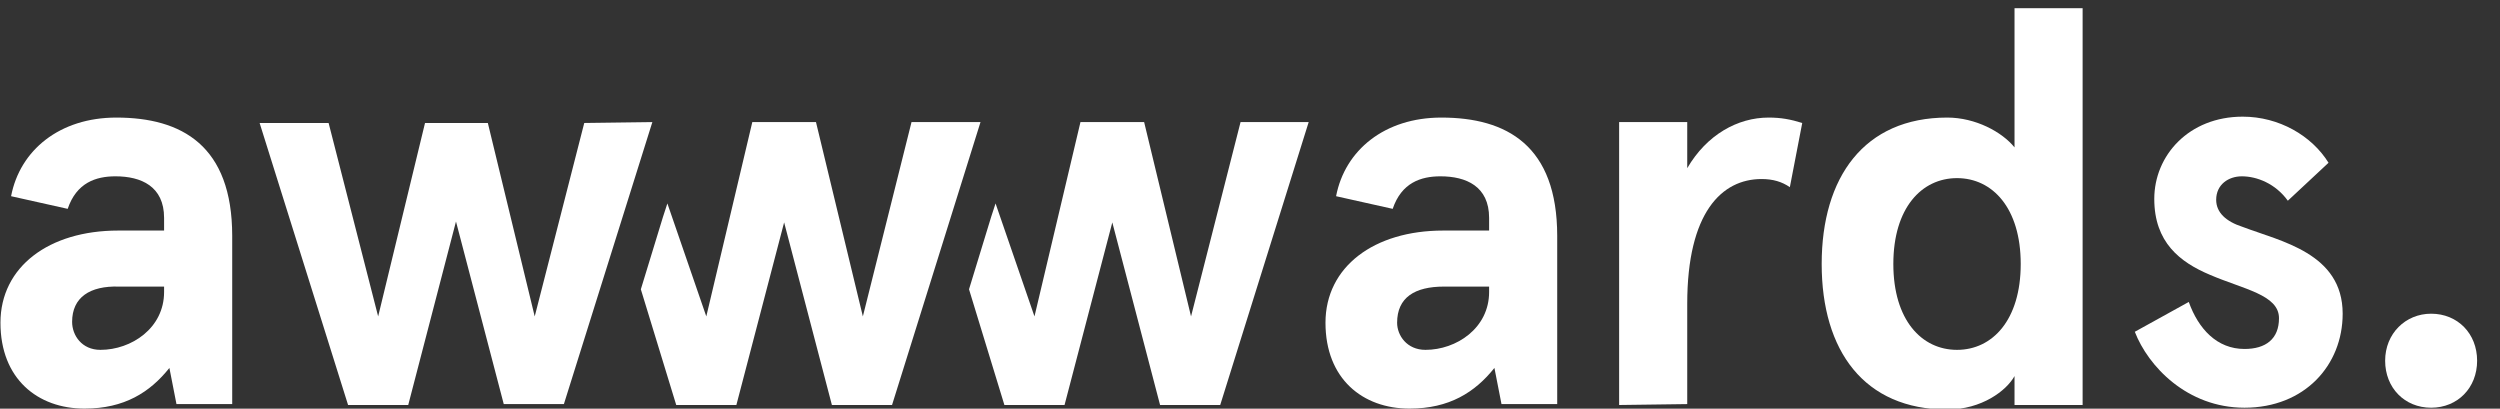
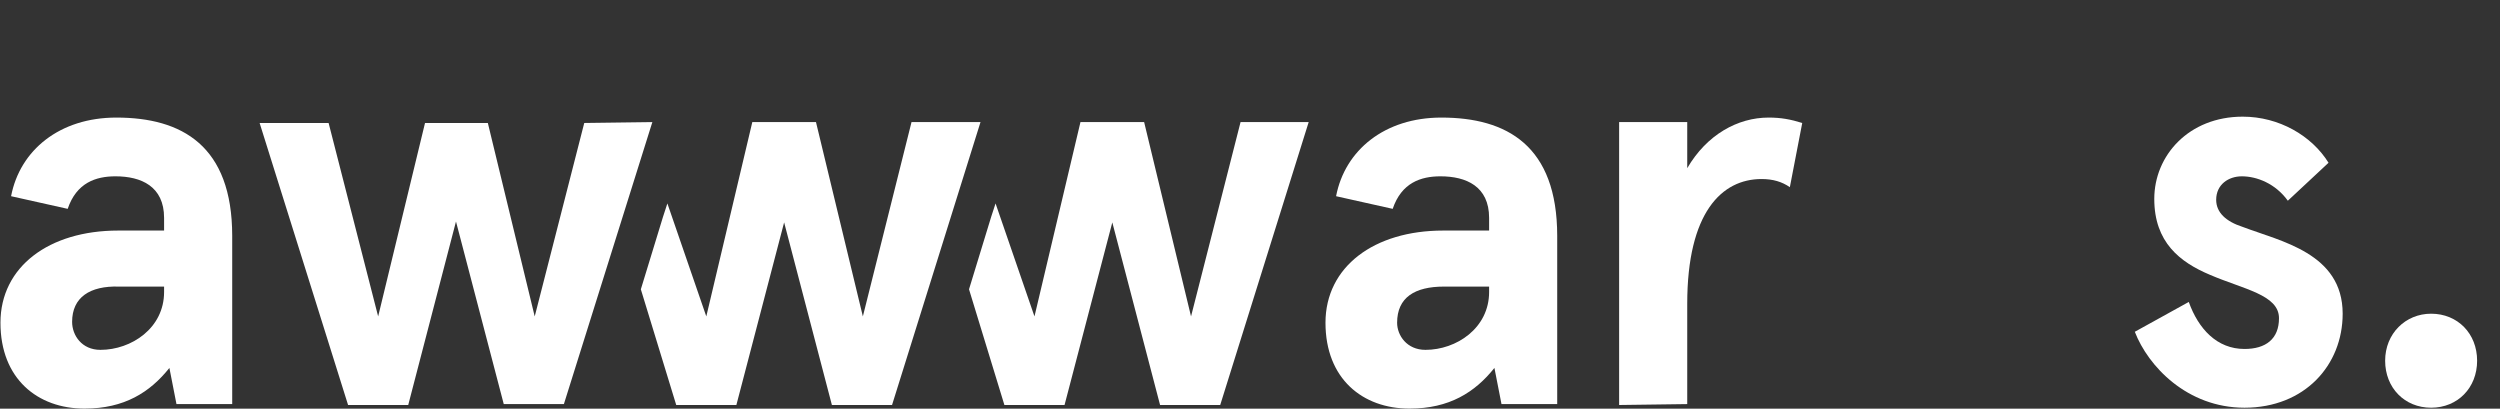
<svg xmlns="http://www.w3.org/2000/svg" width="104" height="17" viewBox="0 0 104 17" fill="none">
  <rect x="0" y="0" width="104" height="17" fill="#333333" stroke="none" />
  <g id="]âââââ87Â â ÐºÐ¾Ð¿Ð¸Ñ 1" clip-path="url(#clip0_6043_20958)">
    <path id="logo a1" d="M0.461 8.162C0.829 6.244 2.484 4.891 4.839 4.891C7.562 4.891 9.66 6.056 9.66 9.816V16.81H7.341L7.047 15.306C6.238 16.321 5.171 16.998 3.515 16.998C1.564 16.998 0.019 15.757 0.019 13.426C0.019 11.095 2.043 9.591 4.913 9.591H6.826V9.064C6.826 7.748 5.87 7.335 4.803 7.335C3.993 7.335 3.184 7.598 2.816 8.688L0.461 8.162ZM4.177 14.554C5.465 14.554 6.826 13.652 6.826 12.148V11.922H4.95C3.735 11.884 3 12.373 3 13.389C3 13.953 3.404 14.554 4.177 14.554Z" fill="white" />
    <path id="logo a2" d="M55.581 8.162C55.949 6.244 57.605 4.891 59.96 4.891C62.683 4.891 64.78 6.056 64.78 9.816V16.81H62.462L62.168 15.306C61.358 16.321 60.291 16.998 58.635 16.998C56.685 16.998 55.14 15.757 55.14 13.426C55.14 11.095 57.163 9.591 60.034 9.591H61.947V9.064C61.947 7.748 60.99 7.335 59.923 7.335C59.114 7.335 58.304 7.598 57.936 8.688L55.581 8.162ZM59.298 14.554C60.586 14.554 61.947 13.652 61.947 12.148V11.922H60.07C58.856 11.922 58.12 12.373 58.12 13.426C58.12 13.953 58.525 14.554 59.298 14.554Z" fill="white" />
    <path id="logo r" d="M67.356 16.848V5.079H70.189V6.996C70.999 5.605 72.287 4.891 73.575 4.891C74.09 4.891 74.495 4.966 74.973 5.116L74.458 7.786C74.127 7.56 73.759 7.448 73.28 7.448C71.625 7.448 70.189 8.839 70.189 12.636V16.81L67.356 16.848Z" fill="white" />
-     <path id="logo d" d="M81.007 4.891C82.185 4.891 83.289 5.492 83.804 6.131V0.341H86.637V16.848H83.804V15.645C83.473 16.246 82.443 17.036 81.007 17.036C77.549 17.036 75.782 14.592 75.782 10.982C75.782 7.372 77.549 4.891 81.007 4.891ZM81.412 14.554C82.884 14.554 84.062 13.313 84.062 10.982C84.062 8.651 82.884 7.41 81.412 7.41C79.94 7.41 78.763 8.651 78.763 10.982C78.763 13.313 79.94 14.554 81.412 14.554Z" fill="white" />
    <path id="logo s" d="M96.867 6.771L95.174 8.35C94.659 7.636 93.886 7.335 93.26 7.335C92.709 7.335 92.193 7.673 92.193 8.312C92.193 8.839 92.598 9.215 93.297 9.44C94.879 10.042 97.455 10.531 97.455 13.05C97.455 15.193 95.873 16.961 93.371 16.961C90.979 16.961 89.36 15.231 88.808 13.802L91.053 12.561C91.457 13.689 92.23 14.517 93.371 14.517C94.254 14.517 94.806 14.103 94.806 13.238C94.806 12.261 93.334 12.035 91.936 11.433C90.685 10.907 89.618 10.08 89.618 8.275C89.618 6.47 91.053 4.853 93.297 4.853C94.806 4.853 96.167 5.643 96.867 6.771Z" fill="white" />
    <path id="logo w2" d="M37.919 5.079L35.895 13.163L33.945 5.079H31.296L29.382 13.163L27.763 8.463L27.579 9.027L26.659 12.035L28.131 16.848H30.633L32.62 9.252L34.607 16.848H37.109L40.789 5.079H37.919Z" fill="white" />
-     <path id="logo w3" d="M51.607 5.079L49.547 13.163L47.596 5.079H44.947L43.034 13.163L41.415 8.463L41.231 9.027L40.311 12.035L41.783 16.848H44.285L46.272 9.252L48.259 16.848H50.761L54.441 5.079H51.607Z" fill="white" />
+     <path id="logo w3" d="M51.607 5.079L49.547 13.163L47.596 5.079H44.947L43.034 13.163L41.415 8.463L41.231 9.027L40.311 12.035L41.783 16.848H44.285L46.272 9.252L48.259 16.848H50.761L54.441 5.079H51.607" fill="white" />
    <path id="logo w1" d="M27.138 5.079L23.458 16.81H20.956L18.969 9.215L16.982 16.848H14.48L10.8 5.116H13.67L15.731 13.163L17.681 5.116H20.294L22.244 13.163L24.305 5.116L27.138 5.079Z" fill="white" />
    <path id="logo p" d="M101.135 13.05C102.239 13.05 103.048 13.877 103.048 15.006C103.048 16.134 102.239 16.961 101.135 16.961C100.031 16.961 99.222 16.134 99.222 15.006C99.222 13.877 100.068 13.05 101.135 13.05Z" fill="white" />
  </g>
  <defs>
    <clipPath id="clip0_6043_20958">
      <rect width="103.067" height="16.657" fill="white" transform="translate(0 0.341)" />
    </clipPath>
  </defs>
</svg>